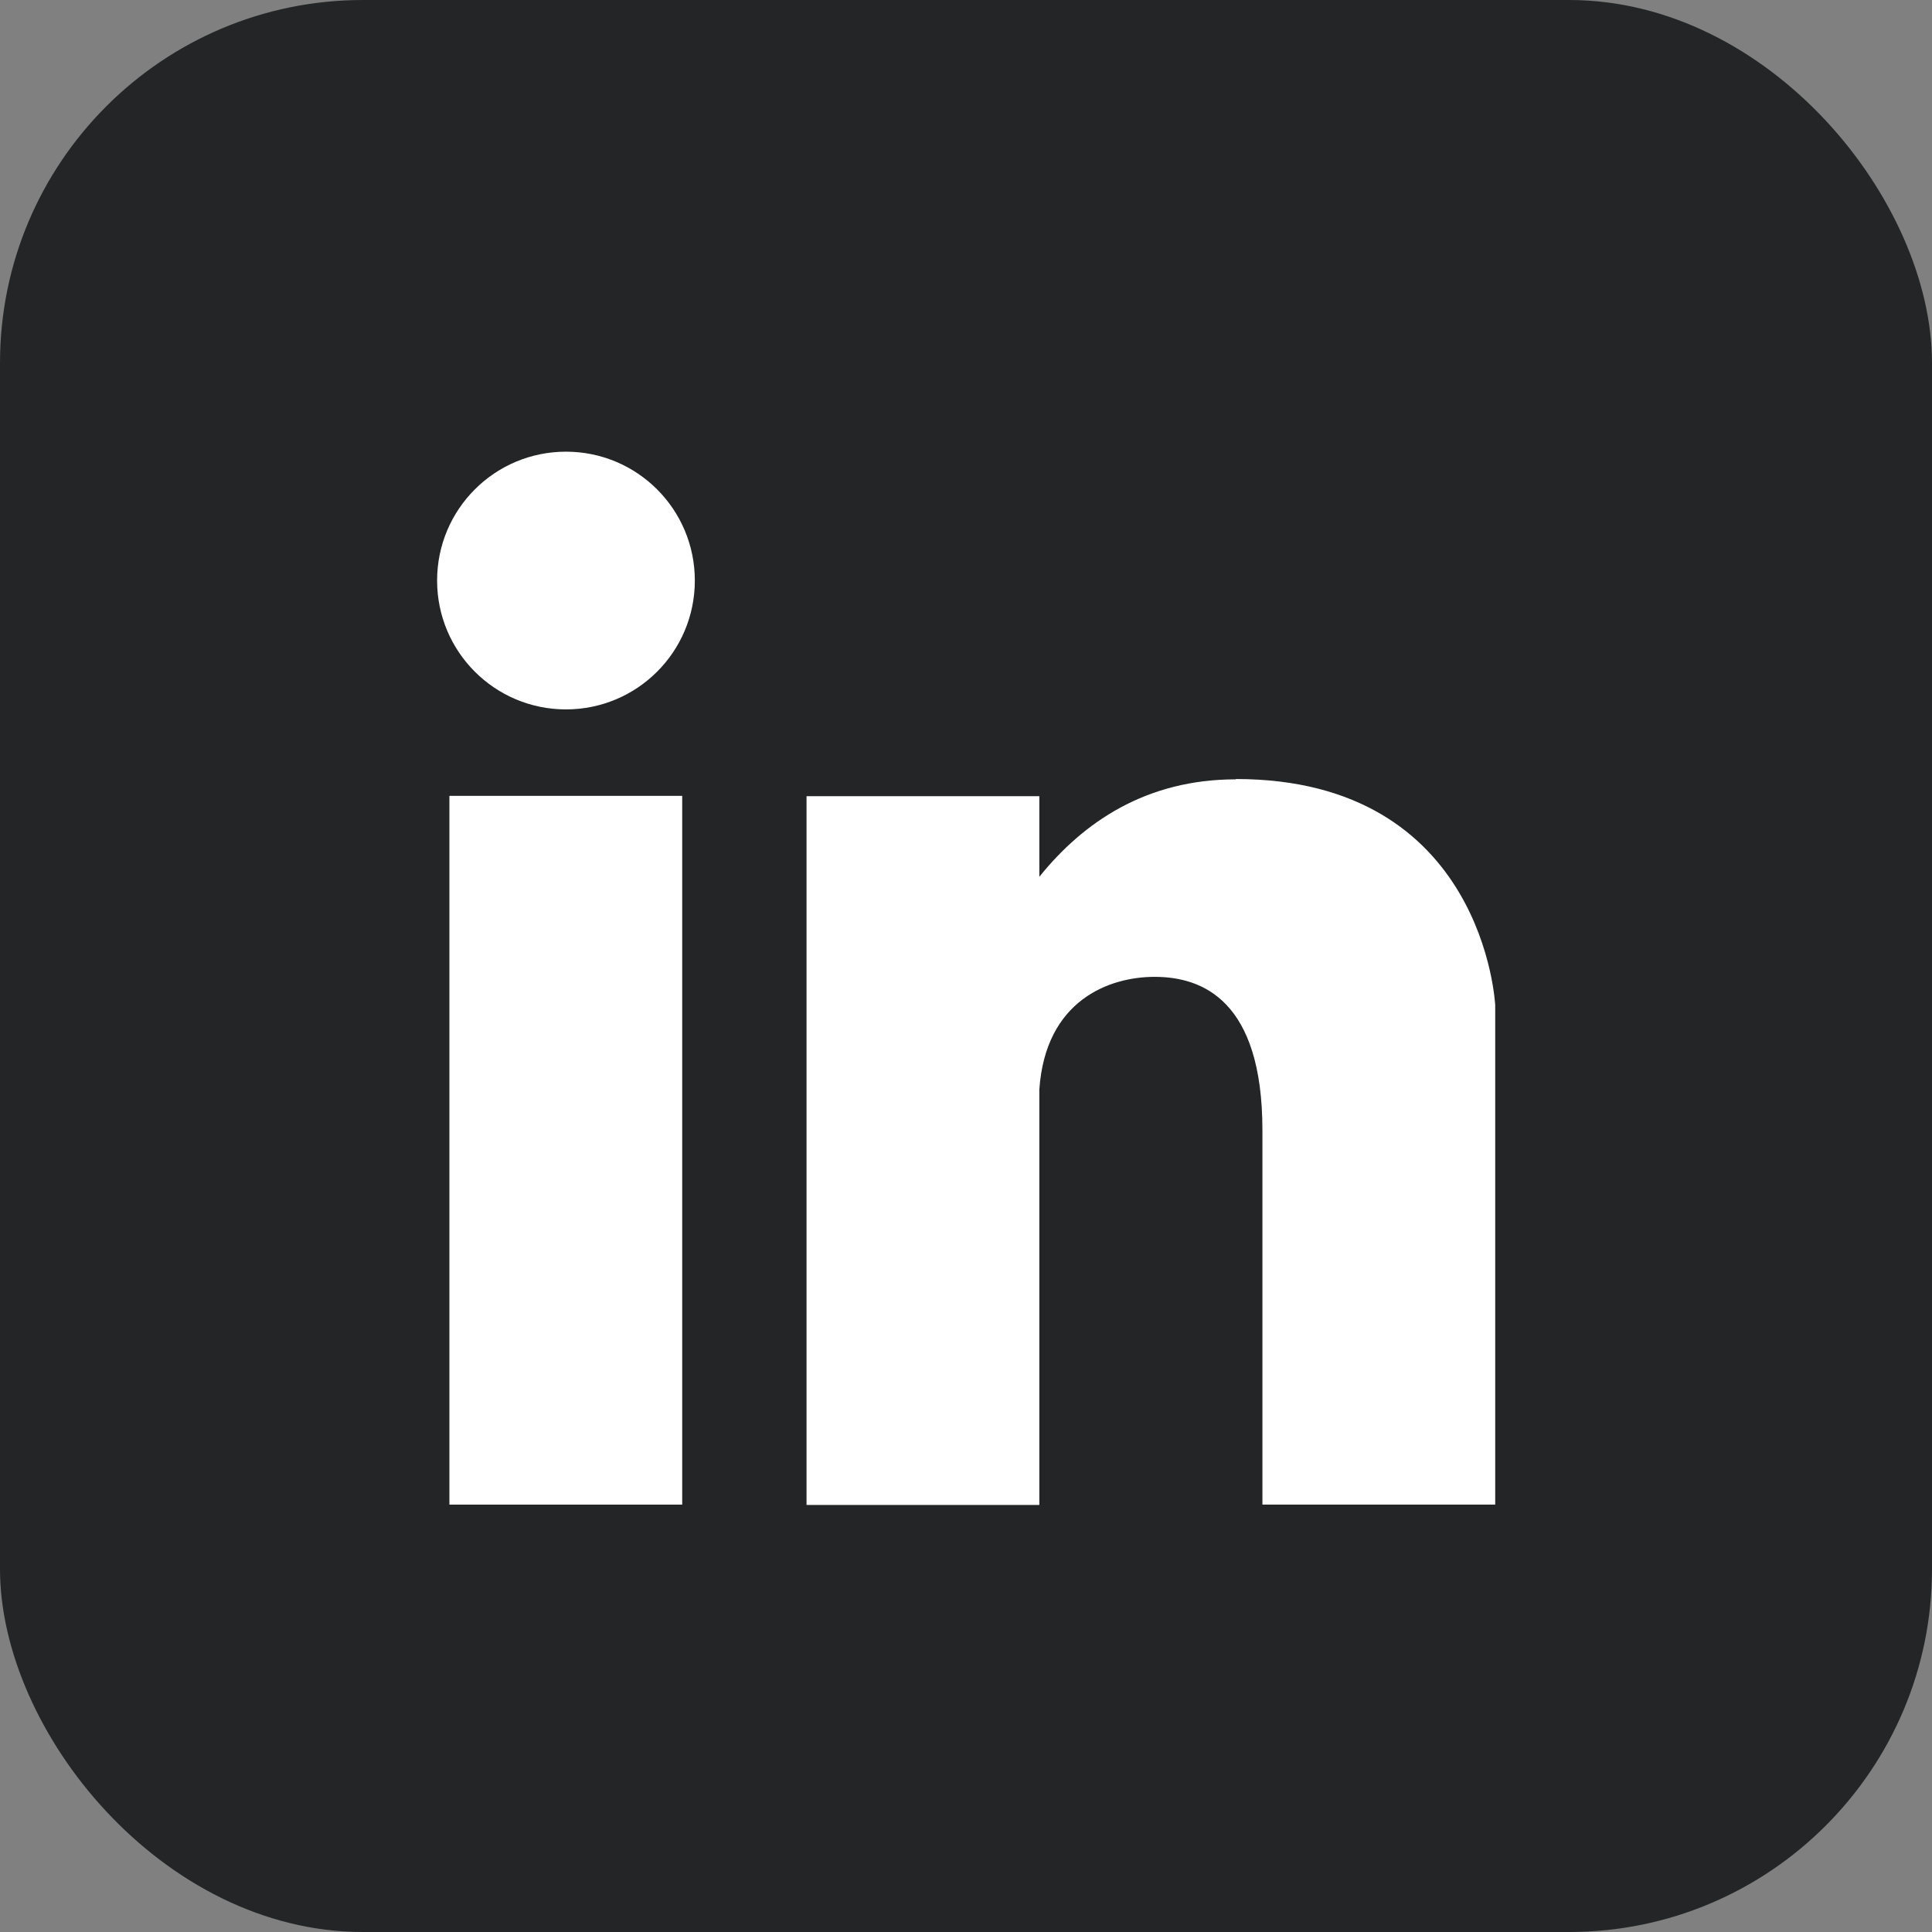
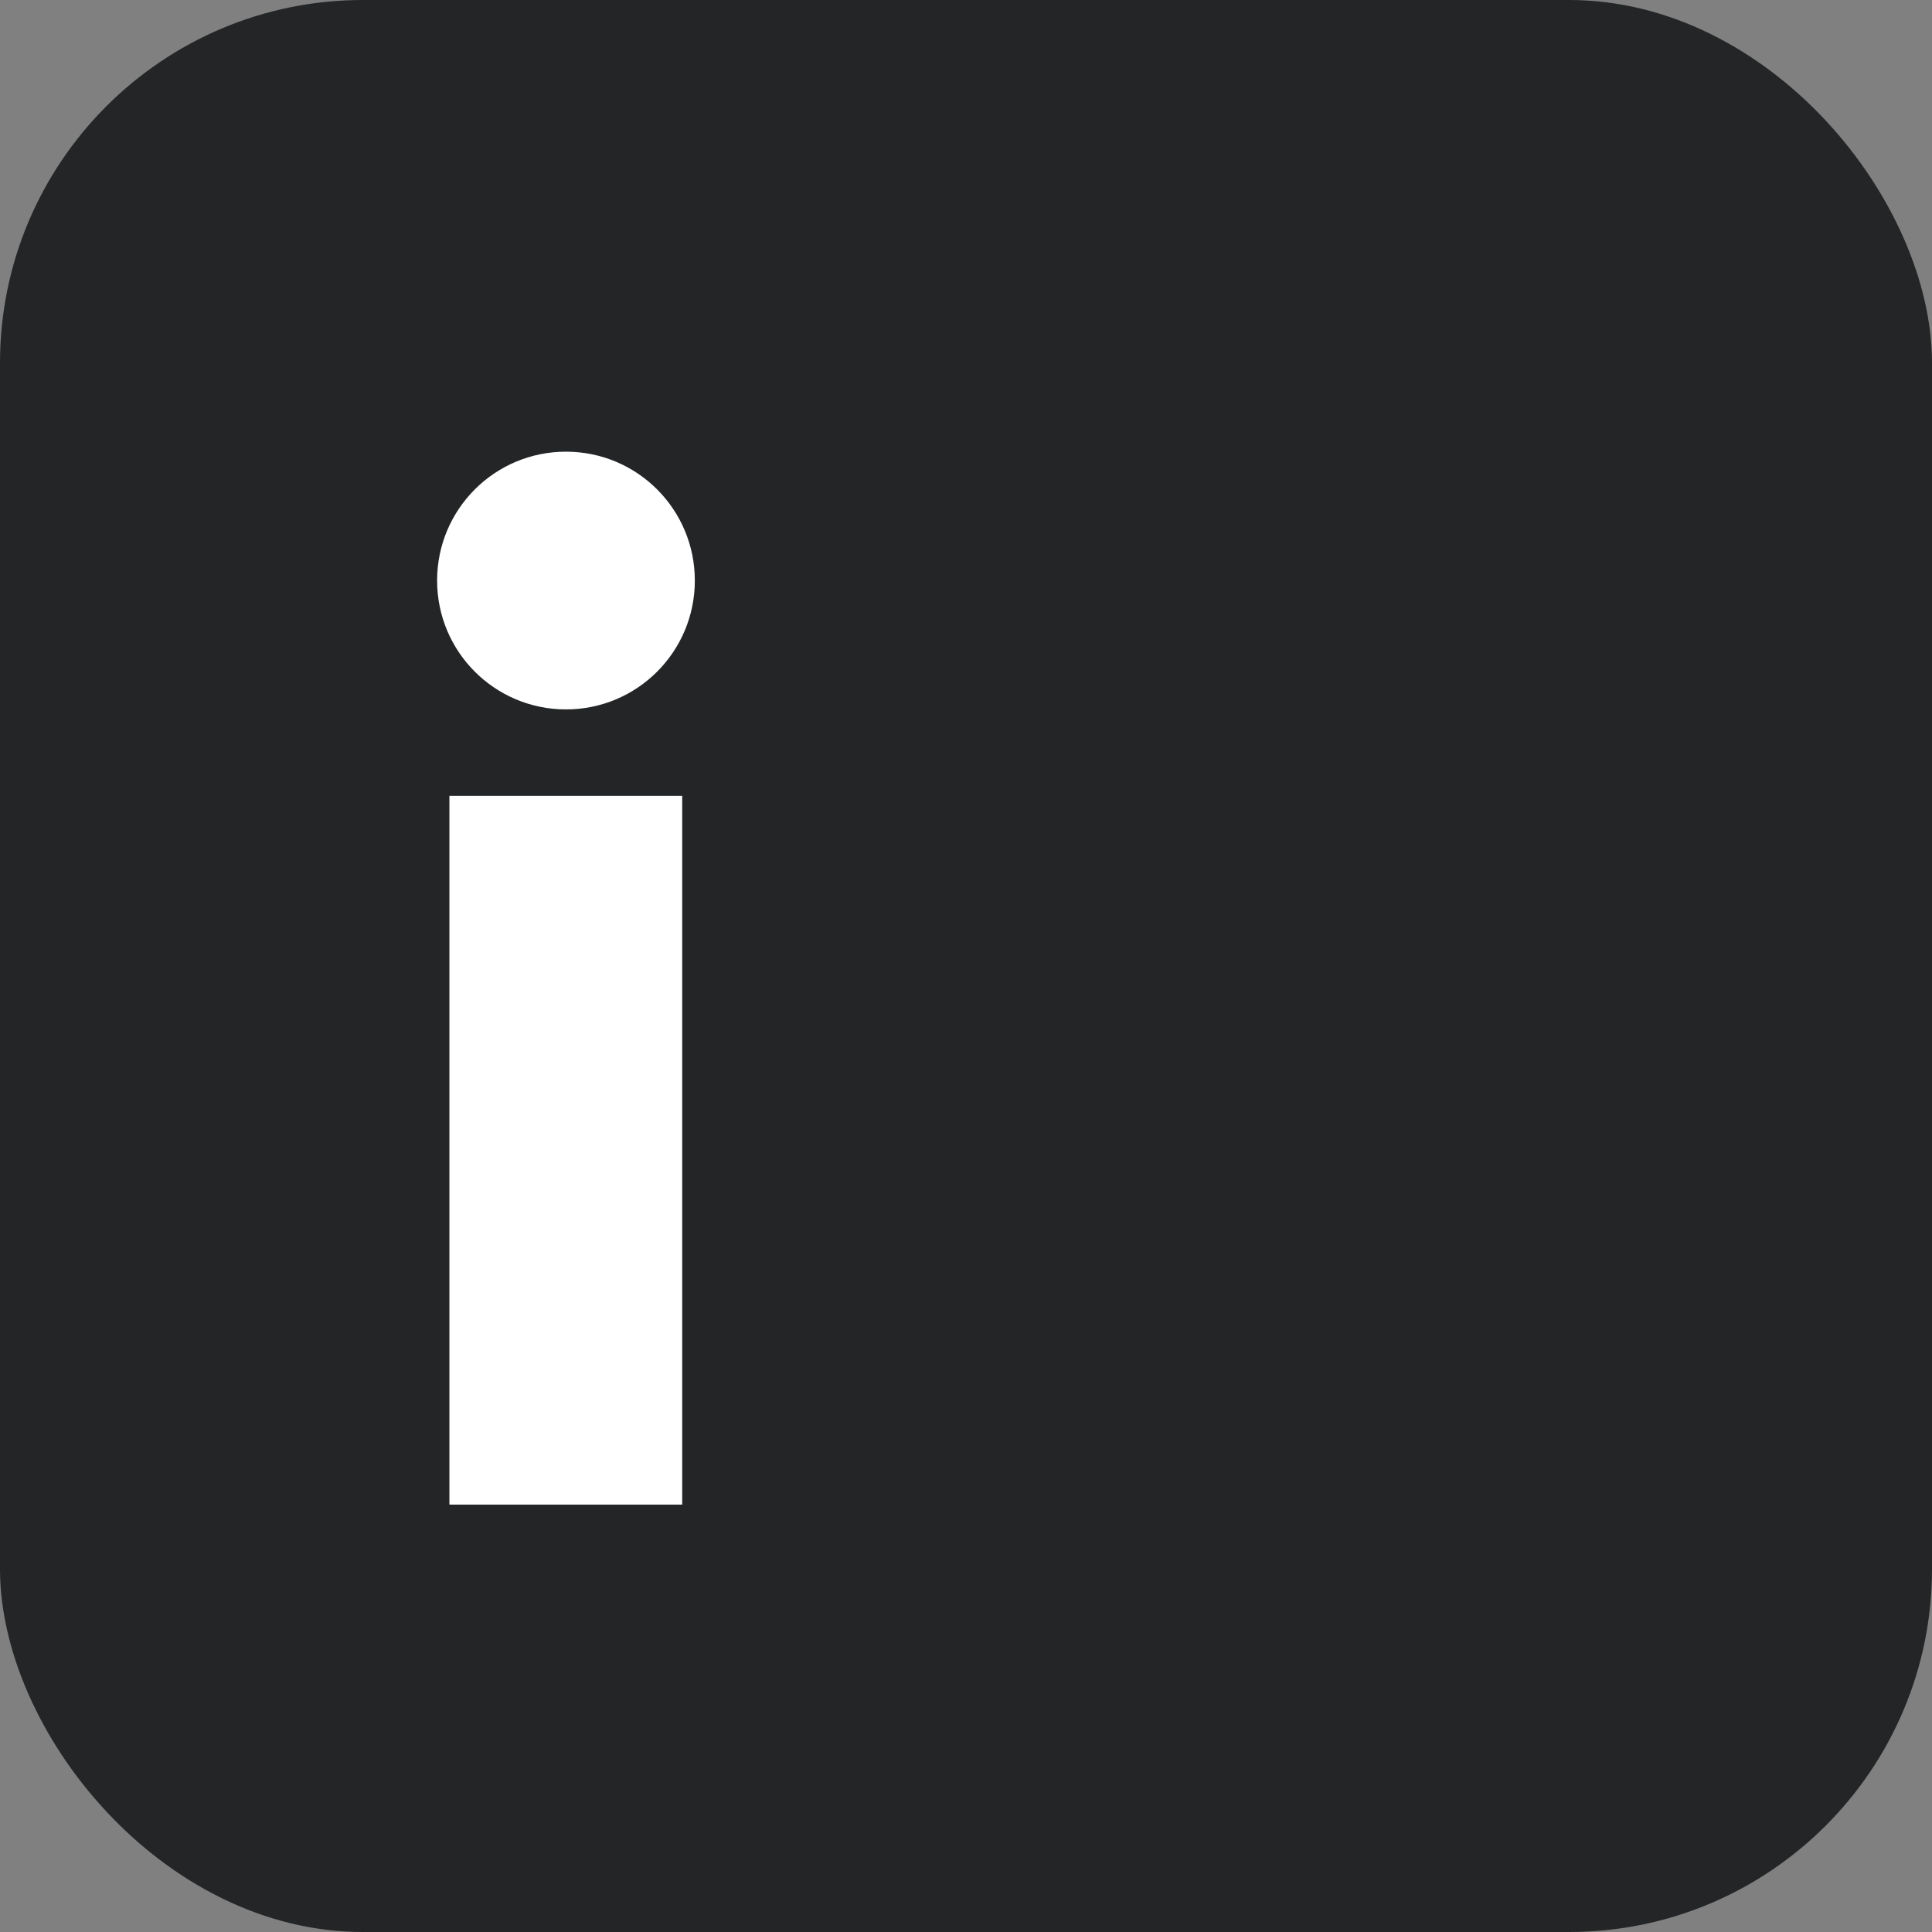
<svg xmlns="http://www.w3.org/2000/svg" data-name="Layer 2" height="60" viewBox="0 0 59.67 59.67" width="60">
  <rect x="0" y="0" width="59.67" height="59.67" fill="#808080" stroke="none" />
  <g>
    <g>
      <rect fill="#232526" height="59.67" rx="11.21" ry="11.21" width="59.67" />
      <g fill="#fff">
        <path d="M17.48,13.95c-2.2,0-3.98,1.78-3.98,3.98s1.78,3.98,3.98,3.98,3.98-1.78,3.98-3.98-1.78-3.98-3.98-3.98Z" />
        <path d="M13.88 24.58H21.07V46.47H13.88z" />
-         <path d="M38.17,24.07c-2.77,0-4.71,1.32-6.07,3.01v-2.49h-7.19v21.89h7.19v-12.83c.19-2.76,2.16-3.48,3.56-3.48,1.47,0,3.33.72,3.33,4.74v11.56h7.19v-15.42s-.32-6.99-8.01-6.99Z" />
      </g>
    </g>
  </g>
</svg>